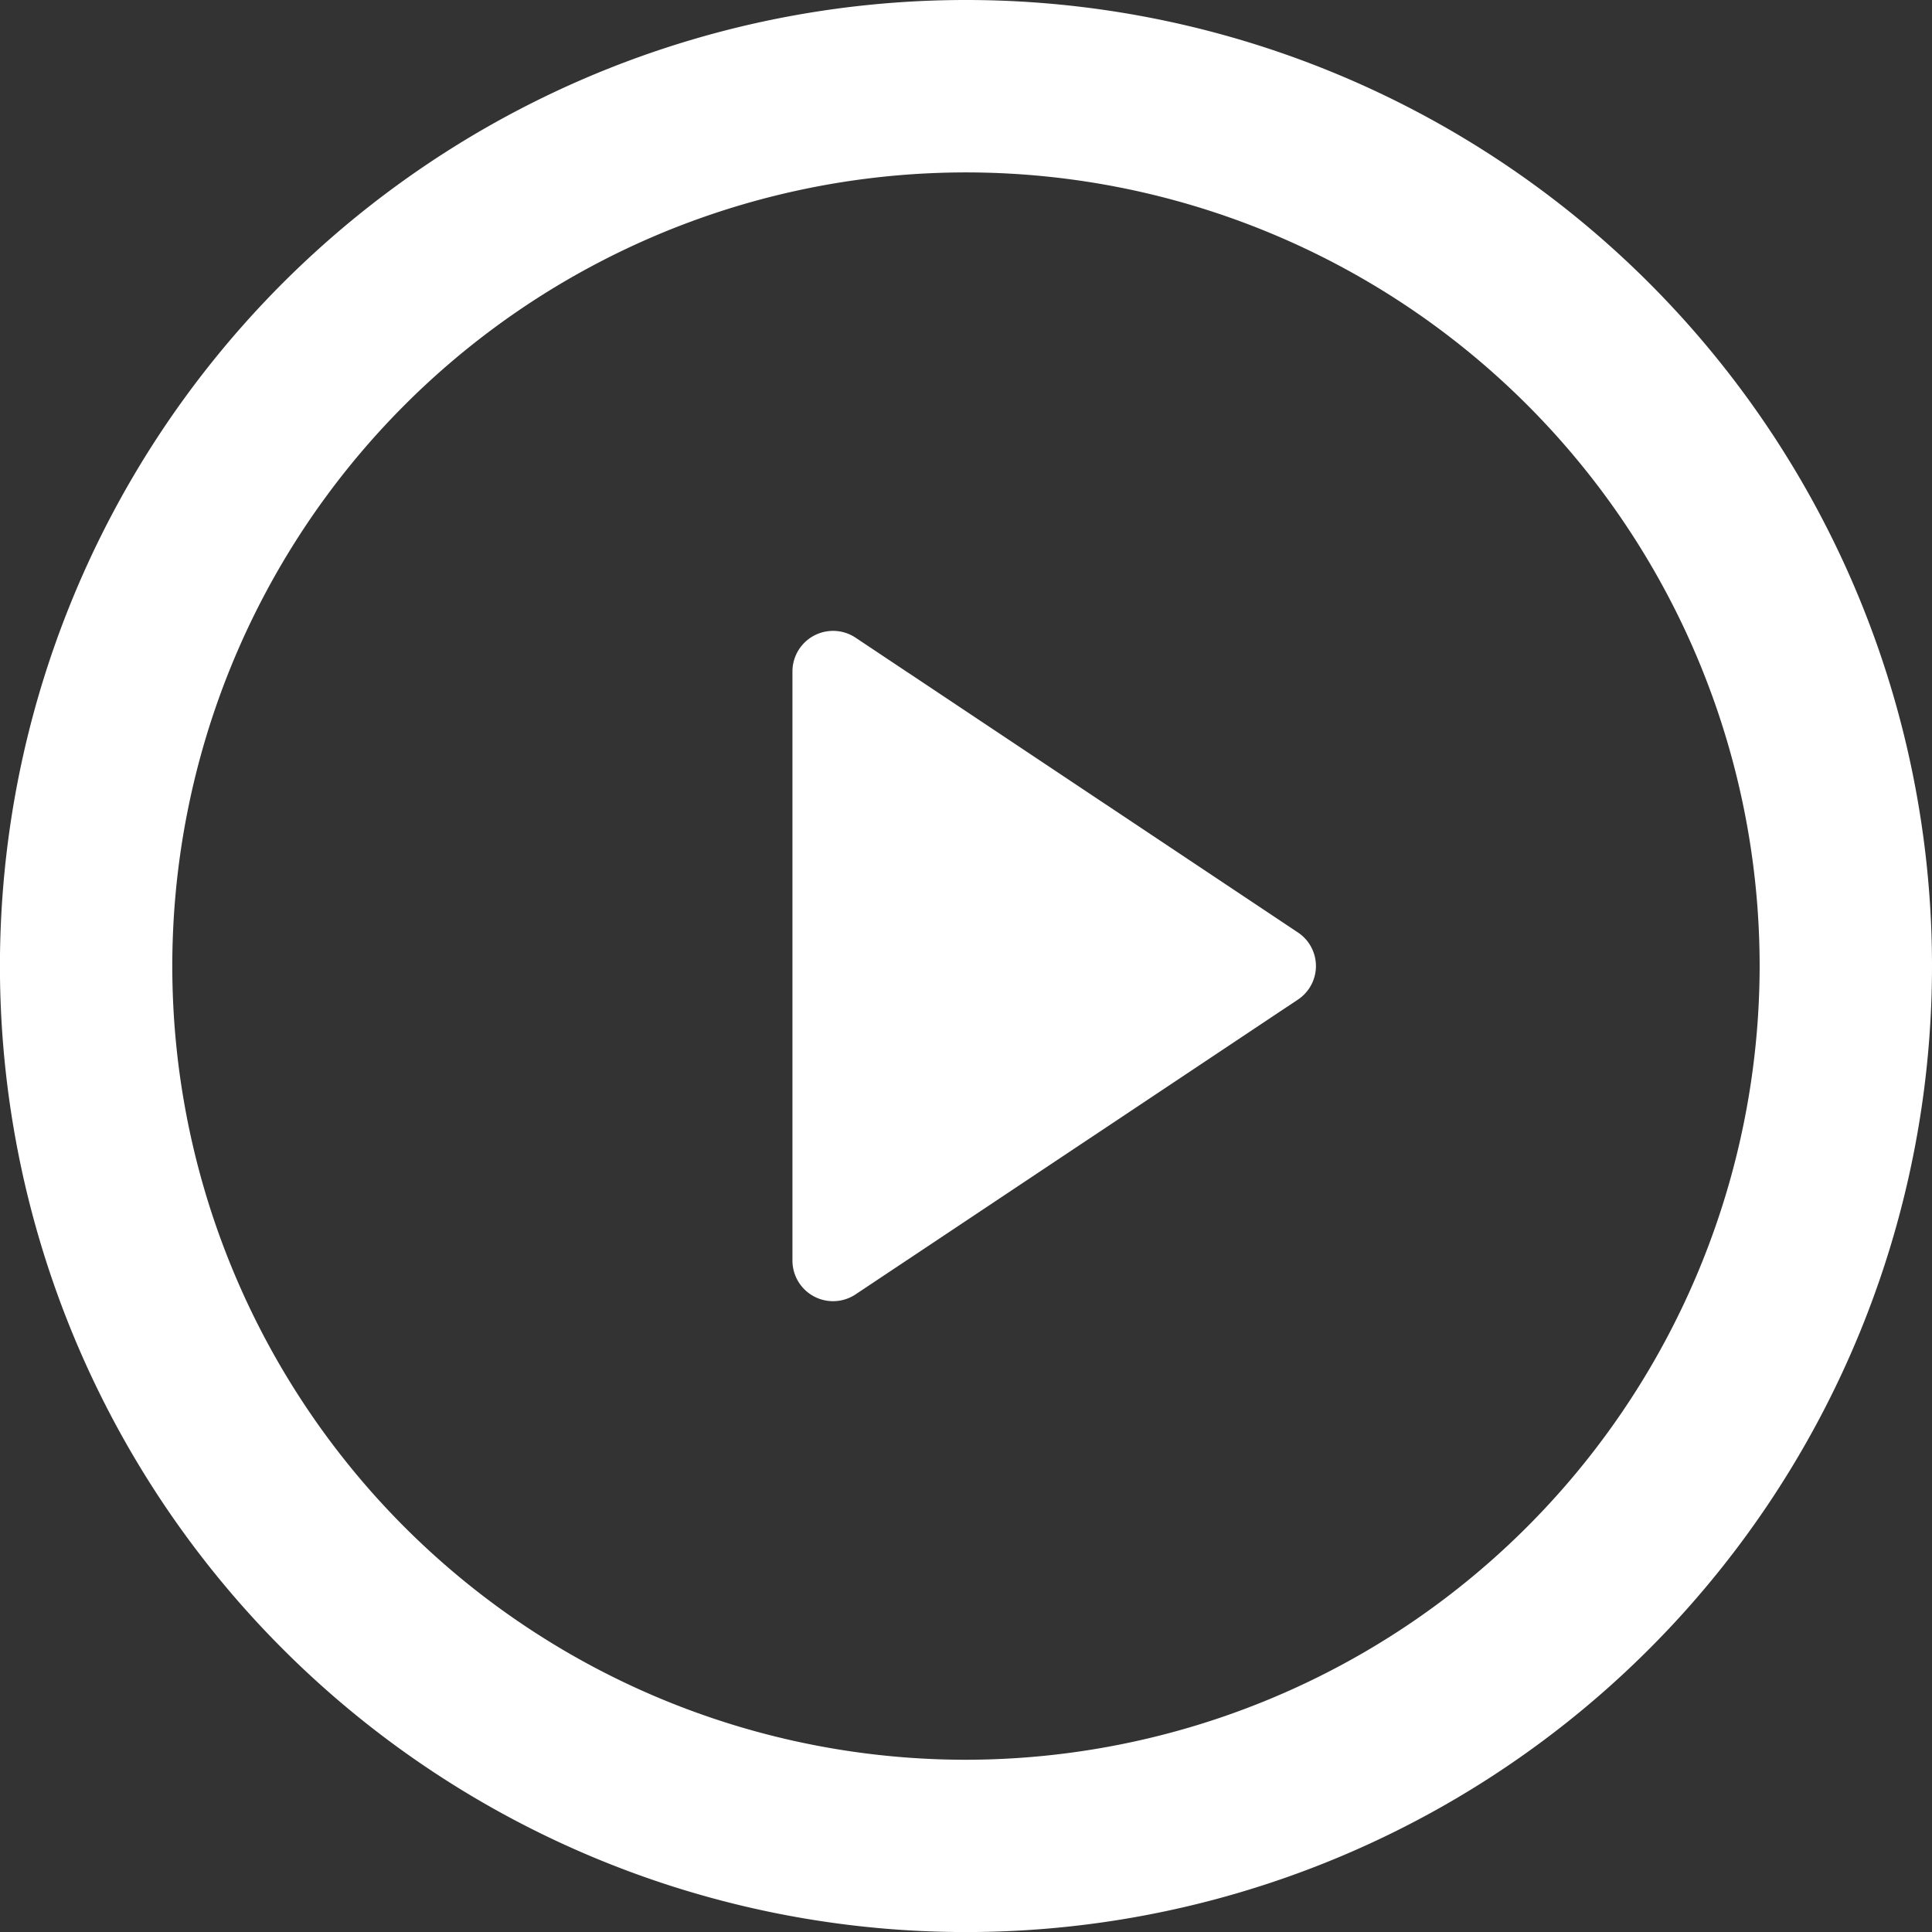
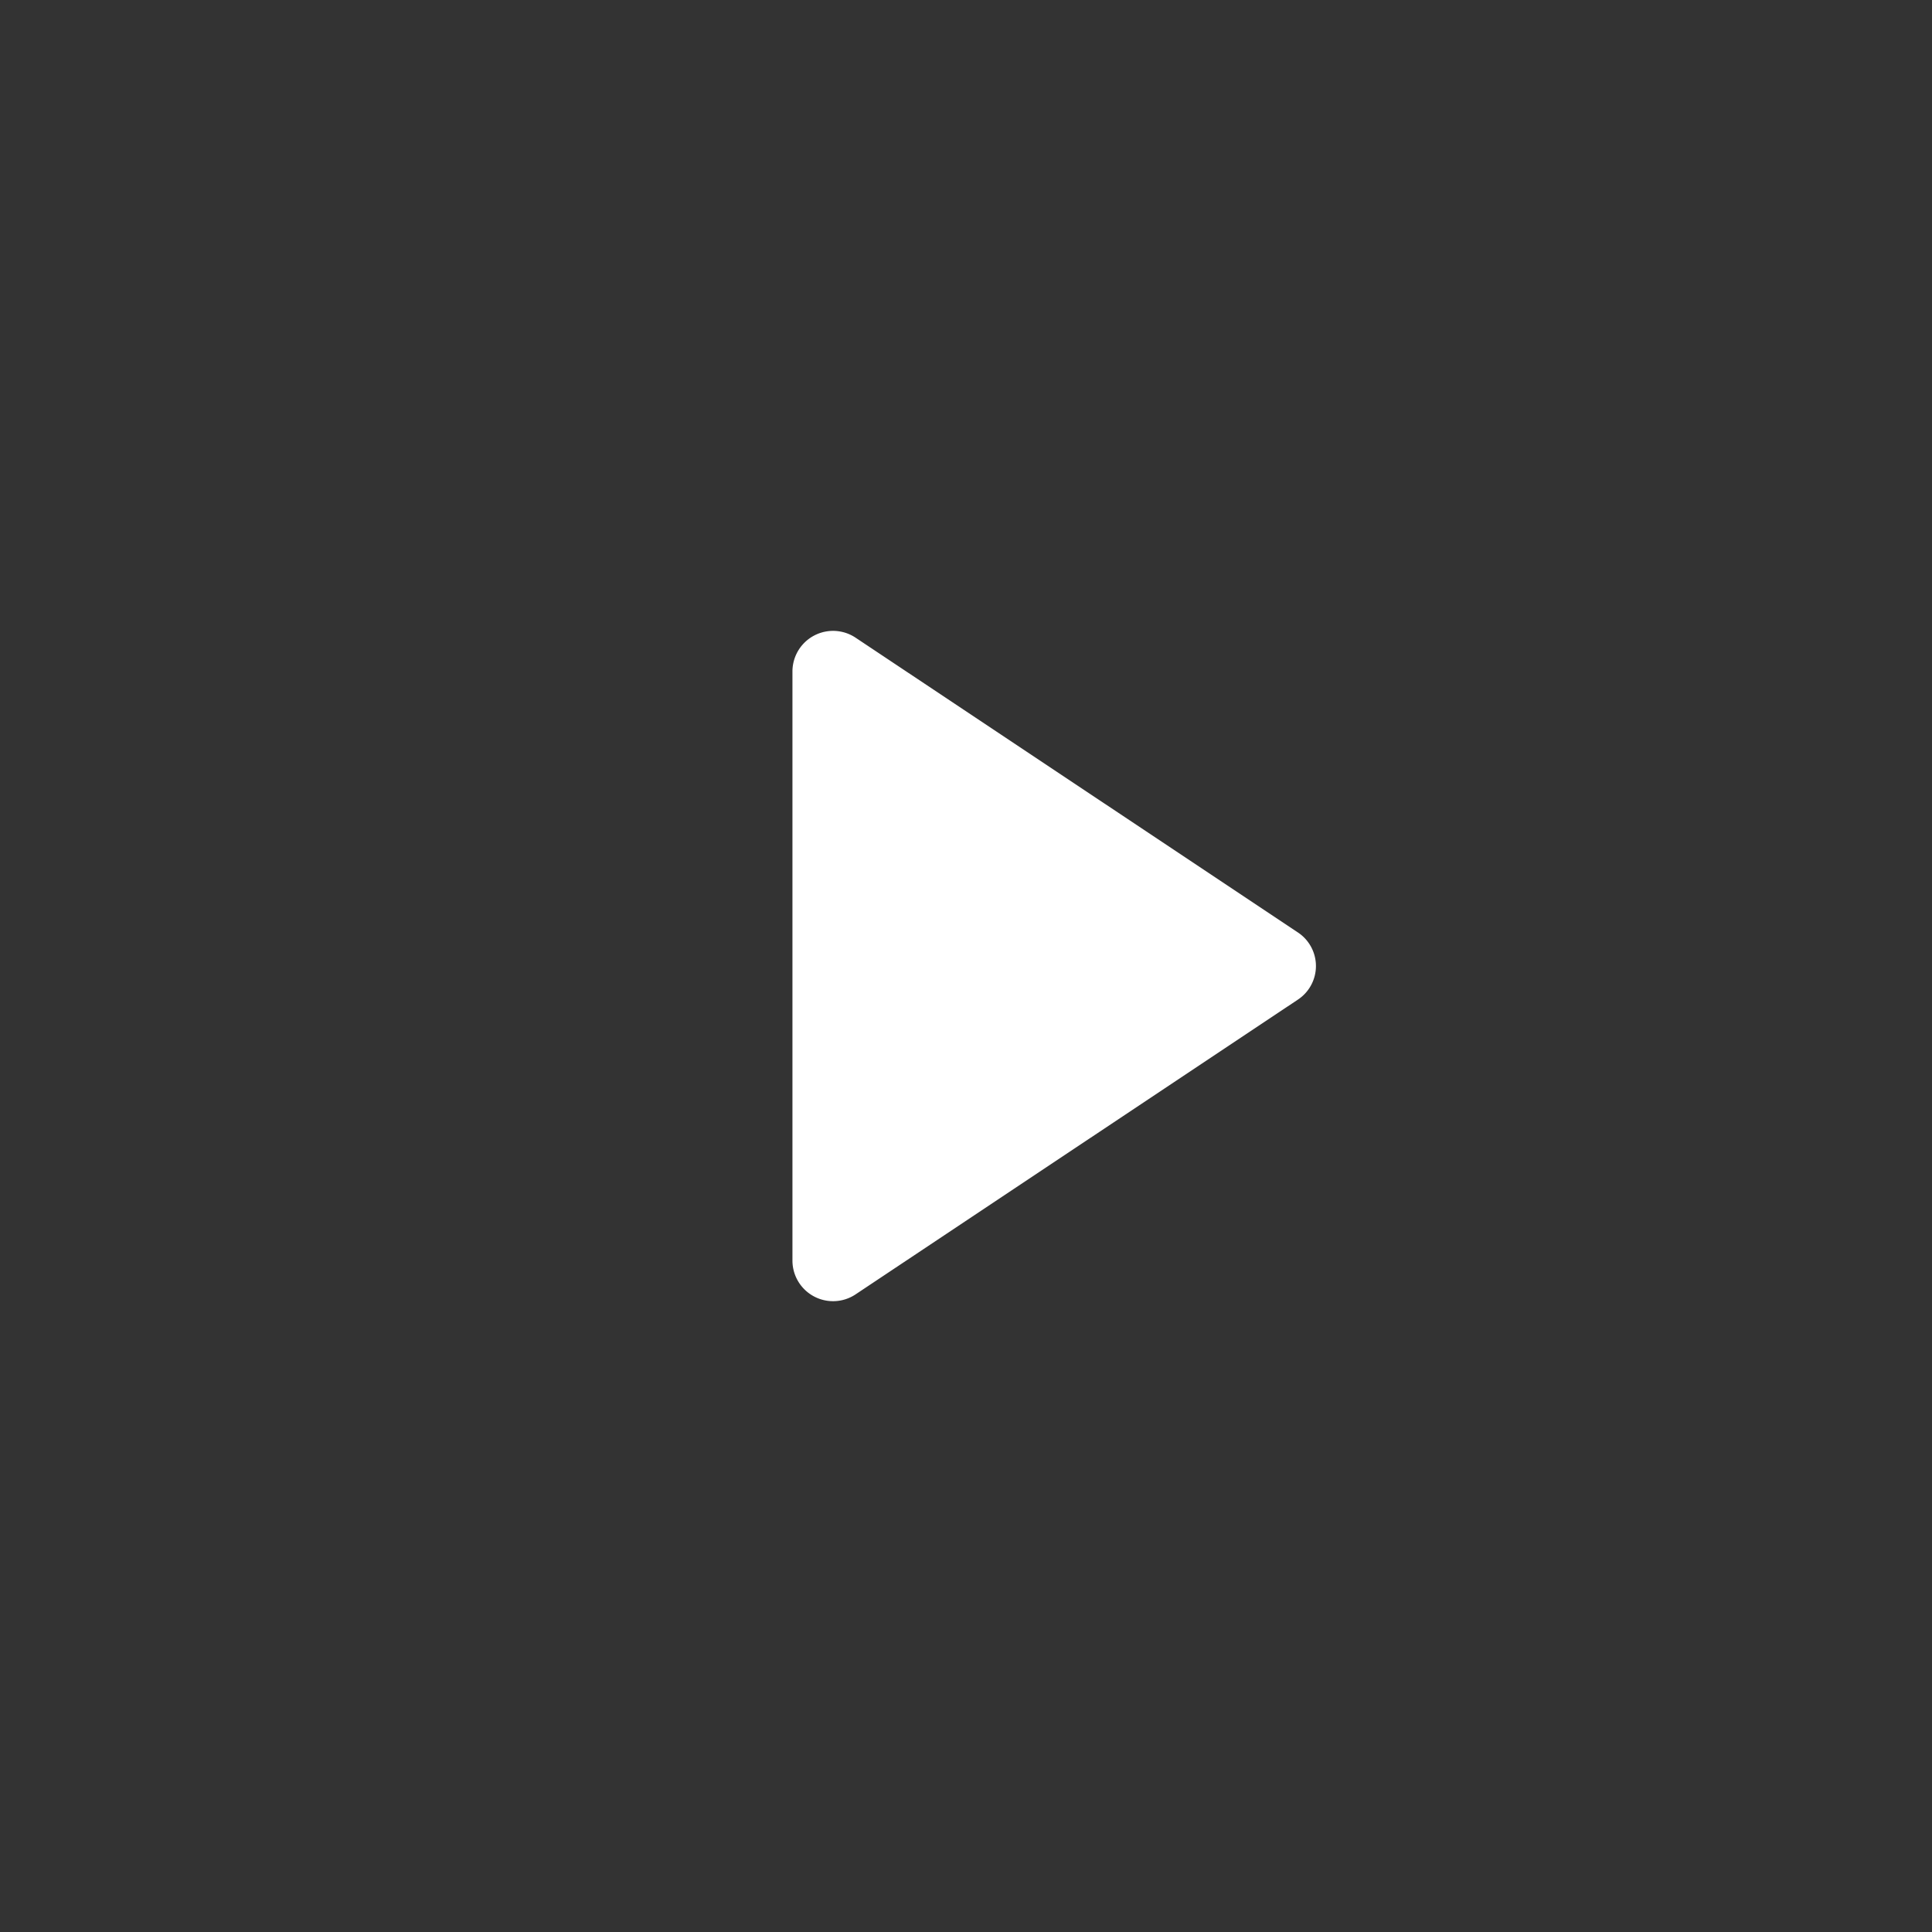
<svg xmlns="http://www.w3.org/2000/svg" width="33.291" height="33.293" viewBox="0 0 33.291 33.293">
  <rect x="0" y="0" width="33.291" height="33.293" fill="#333333" stroke="none" />
  <defs>
    <style>.a{fill:#fff;}</style>
  </defs>
-   <path class="a" d="M34.187,8.791A16.646,16.646,0,1,0,50.833,25.437,16.646,16.646,0,0,0,34.187,8.791Zm0,30.323A13.676,13.676,0,1,1,47.863,25.437,13.691,13.691,0,0,1,34.187,39.114Z" transform="translate(-17.542 -8.791)" />
  <path class="a" d="M35.751,21.7l-7.629-5.084a.7.7,0,0,0-1.08.578V27.364a.7.7,0,0,0,1.08.578l7.629-5.084A.694.694,0,0,0,35.751,21.7Z" transform="translate(-13.387 -5.633)" />
</svg>